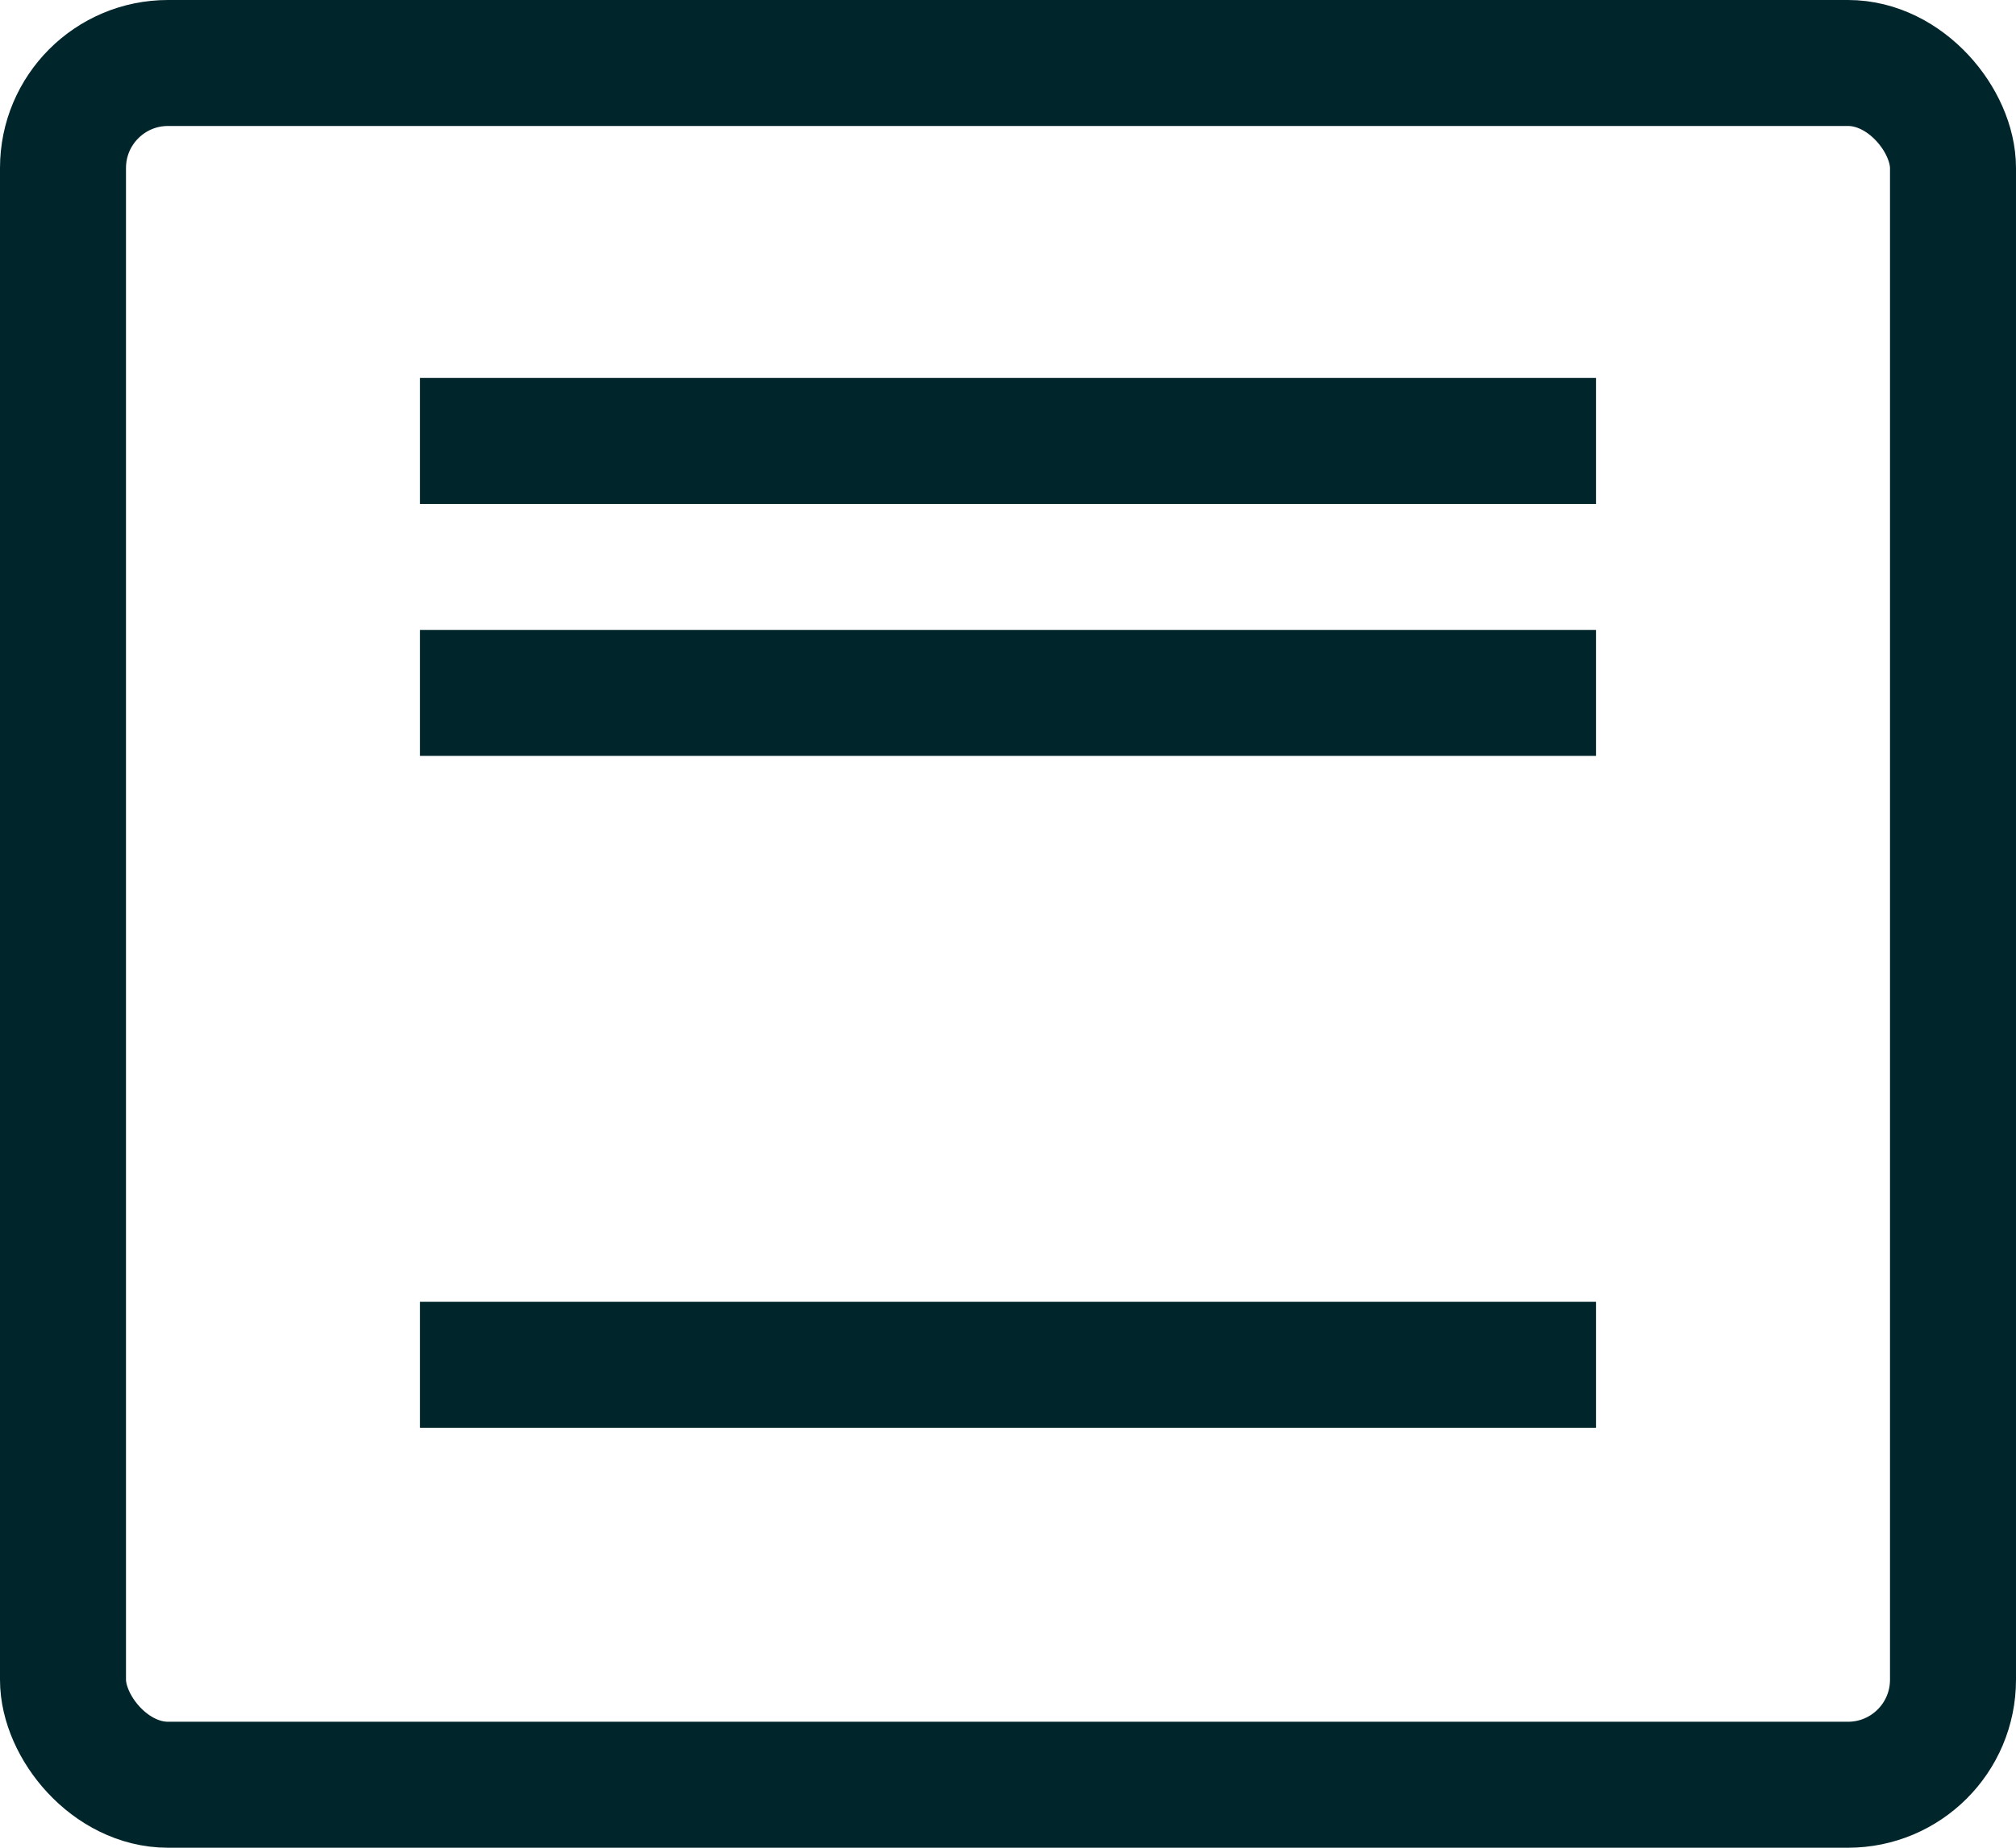
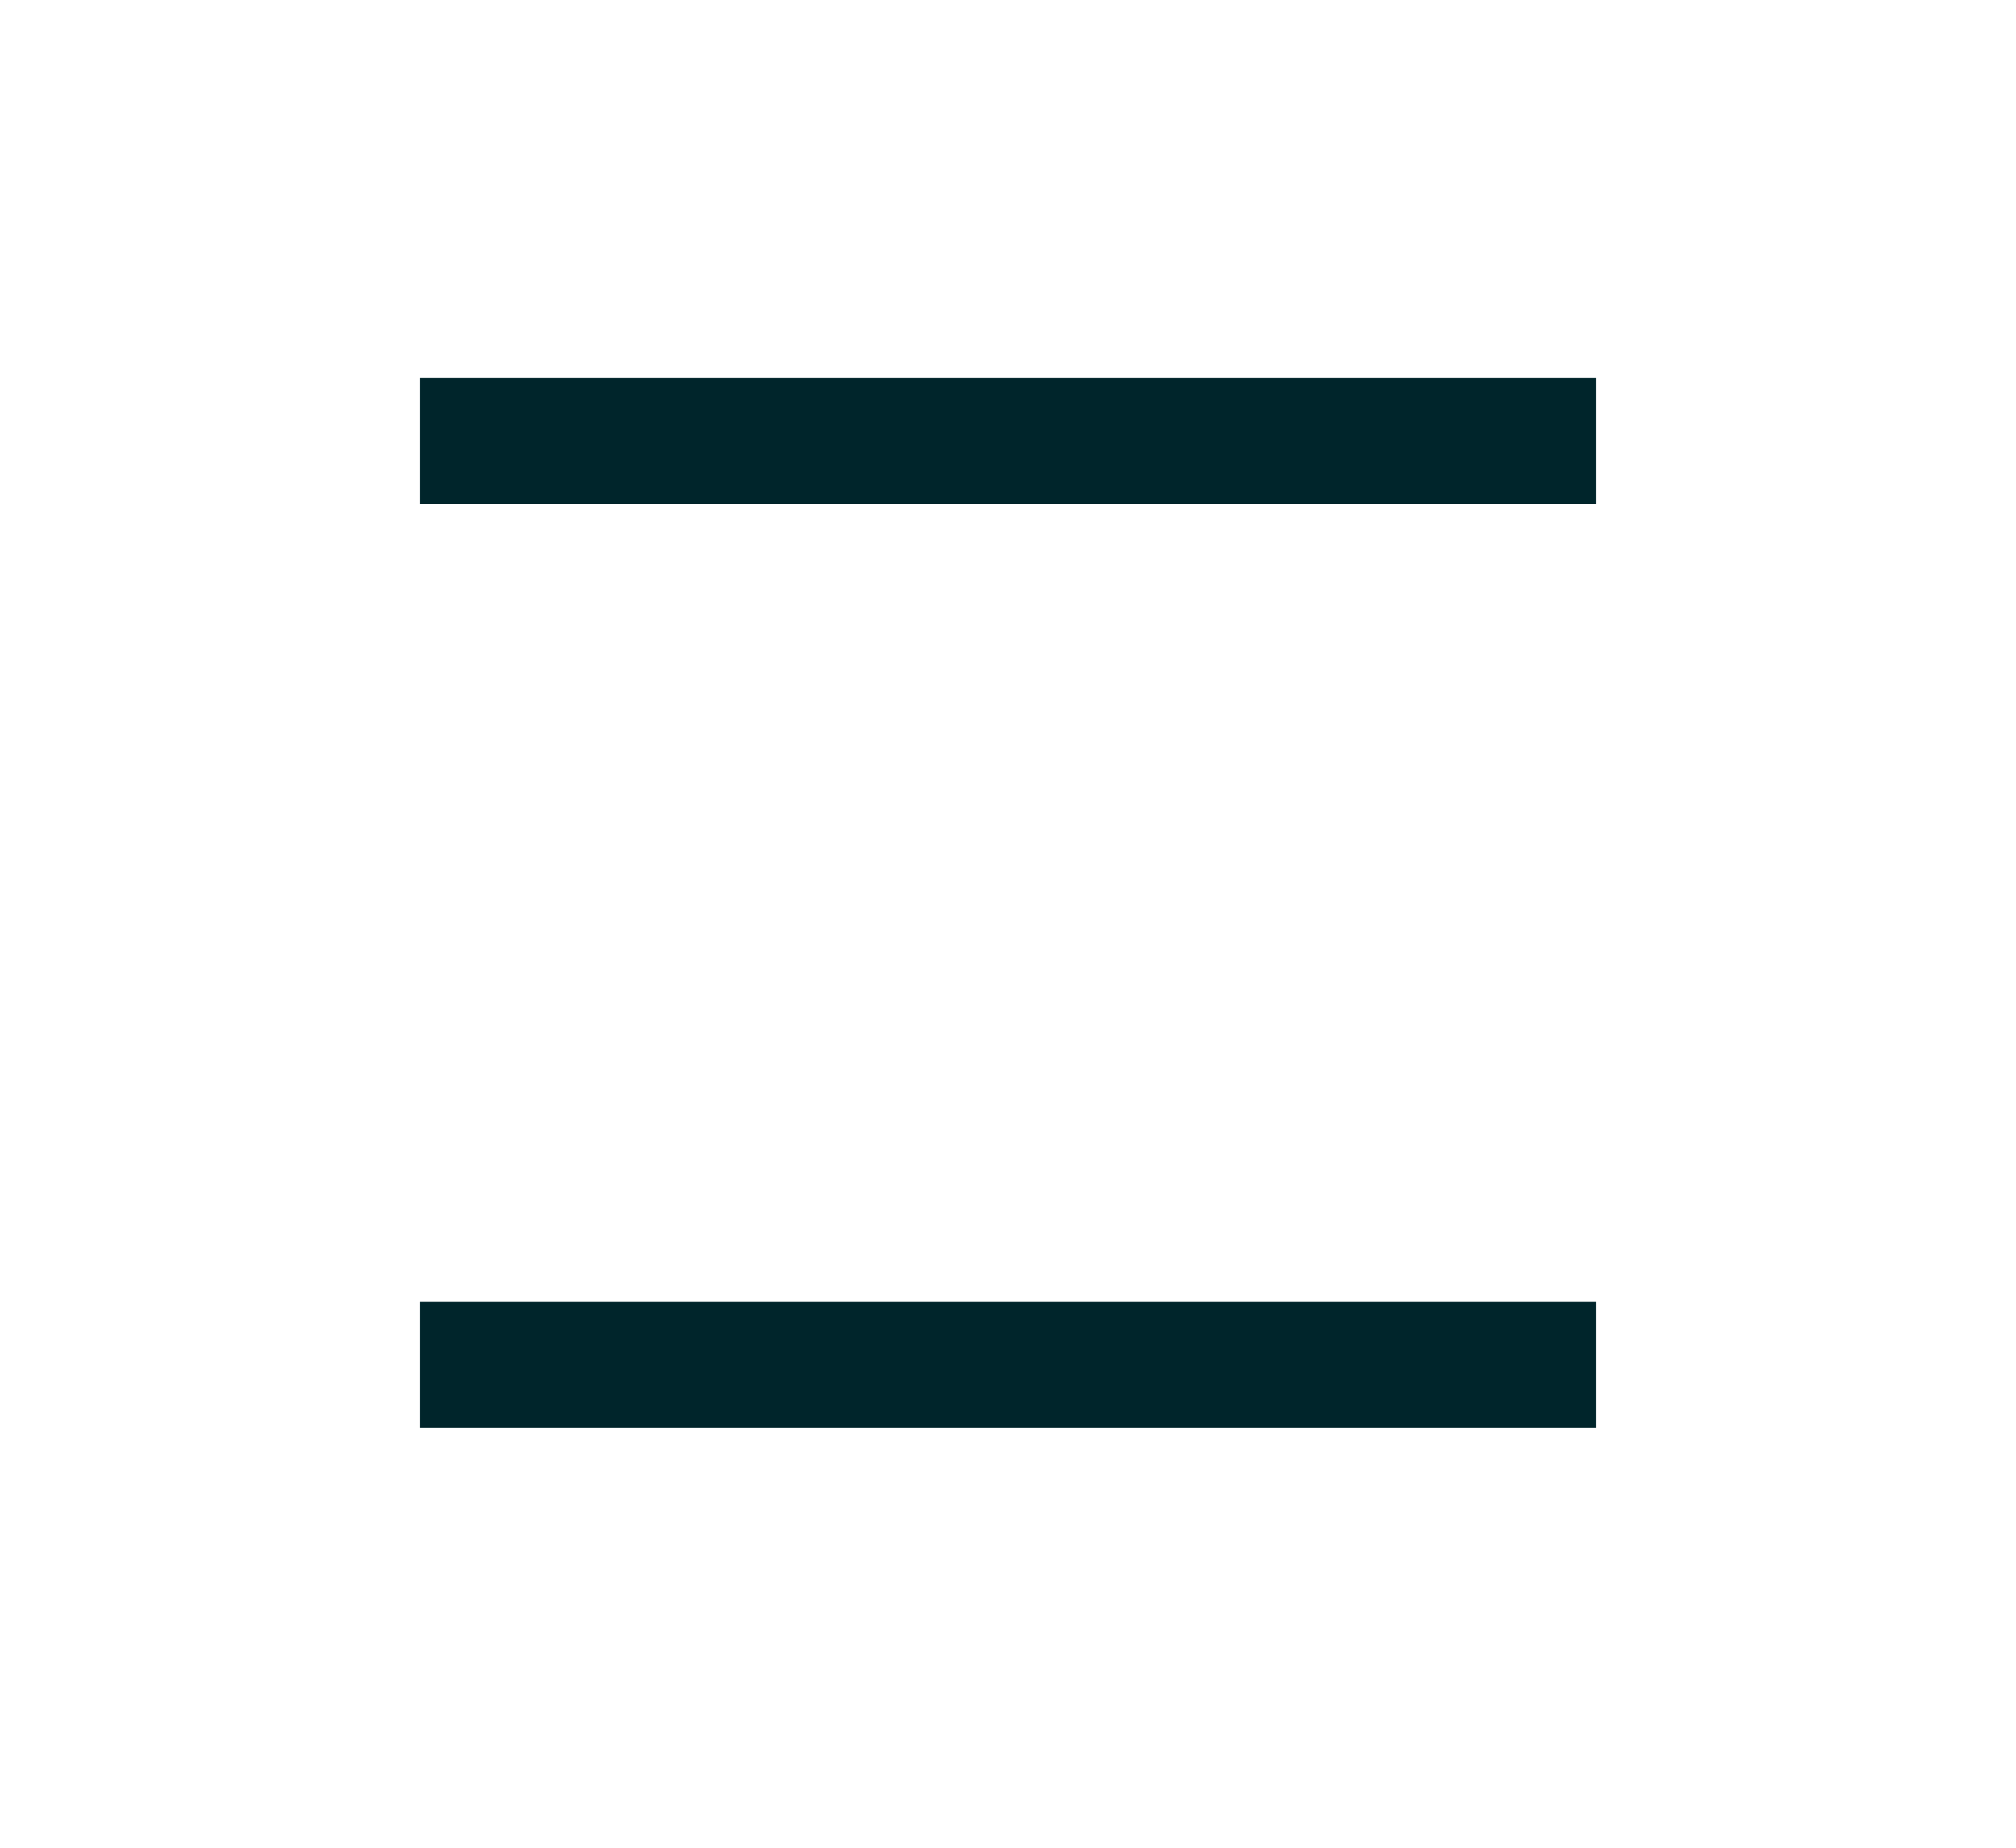
<svg xmlns="http://www.w3.org/2000/svg" width="24" height="22" viewBox="0 0 24 22" fill="none">
-   <rect x="0.75" y="0.75" width="22.5" height="20.5" rx="1.25" stroke="#00252B" stroke-width="1.5" />
  <line x1="5" y1="5.25" x2="19" y2="5.25" stroke="#00252B" stroke-width="1.5" />
-   <line x1="5" y1="8.25" x2="19" y2="8.25" stroke="#00252B" stroke-width="1.5" />
  <line x1="5" y1="16.25" x2="19" y2="16.25" stroke="#00252B" stroke-width="1.5" />
</svg>